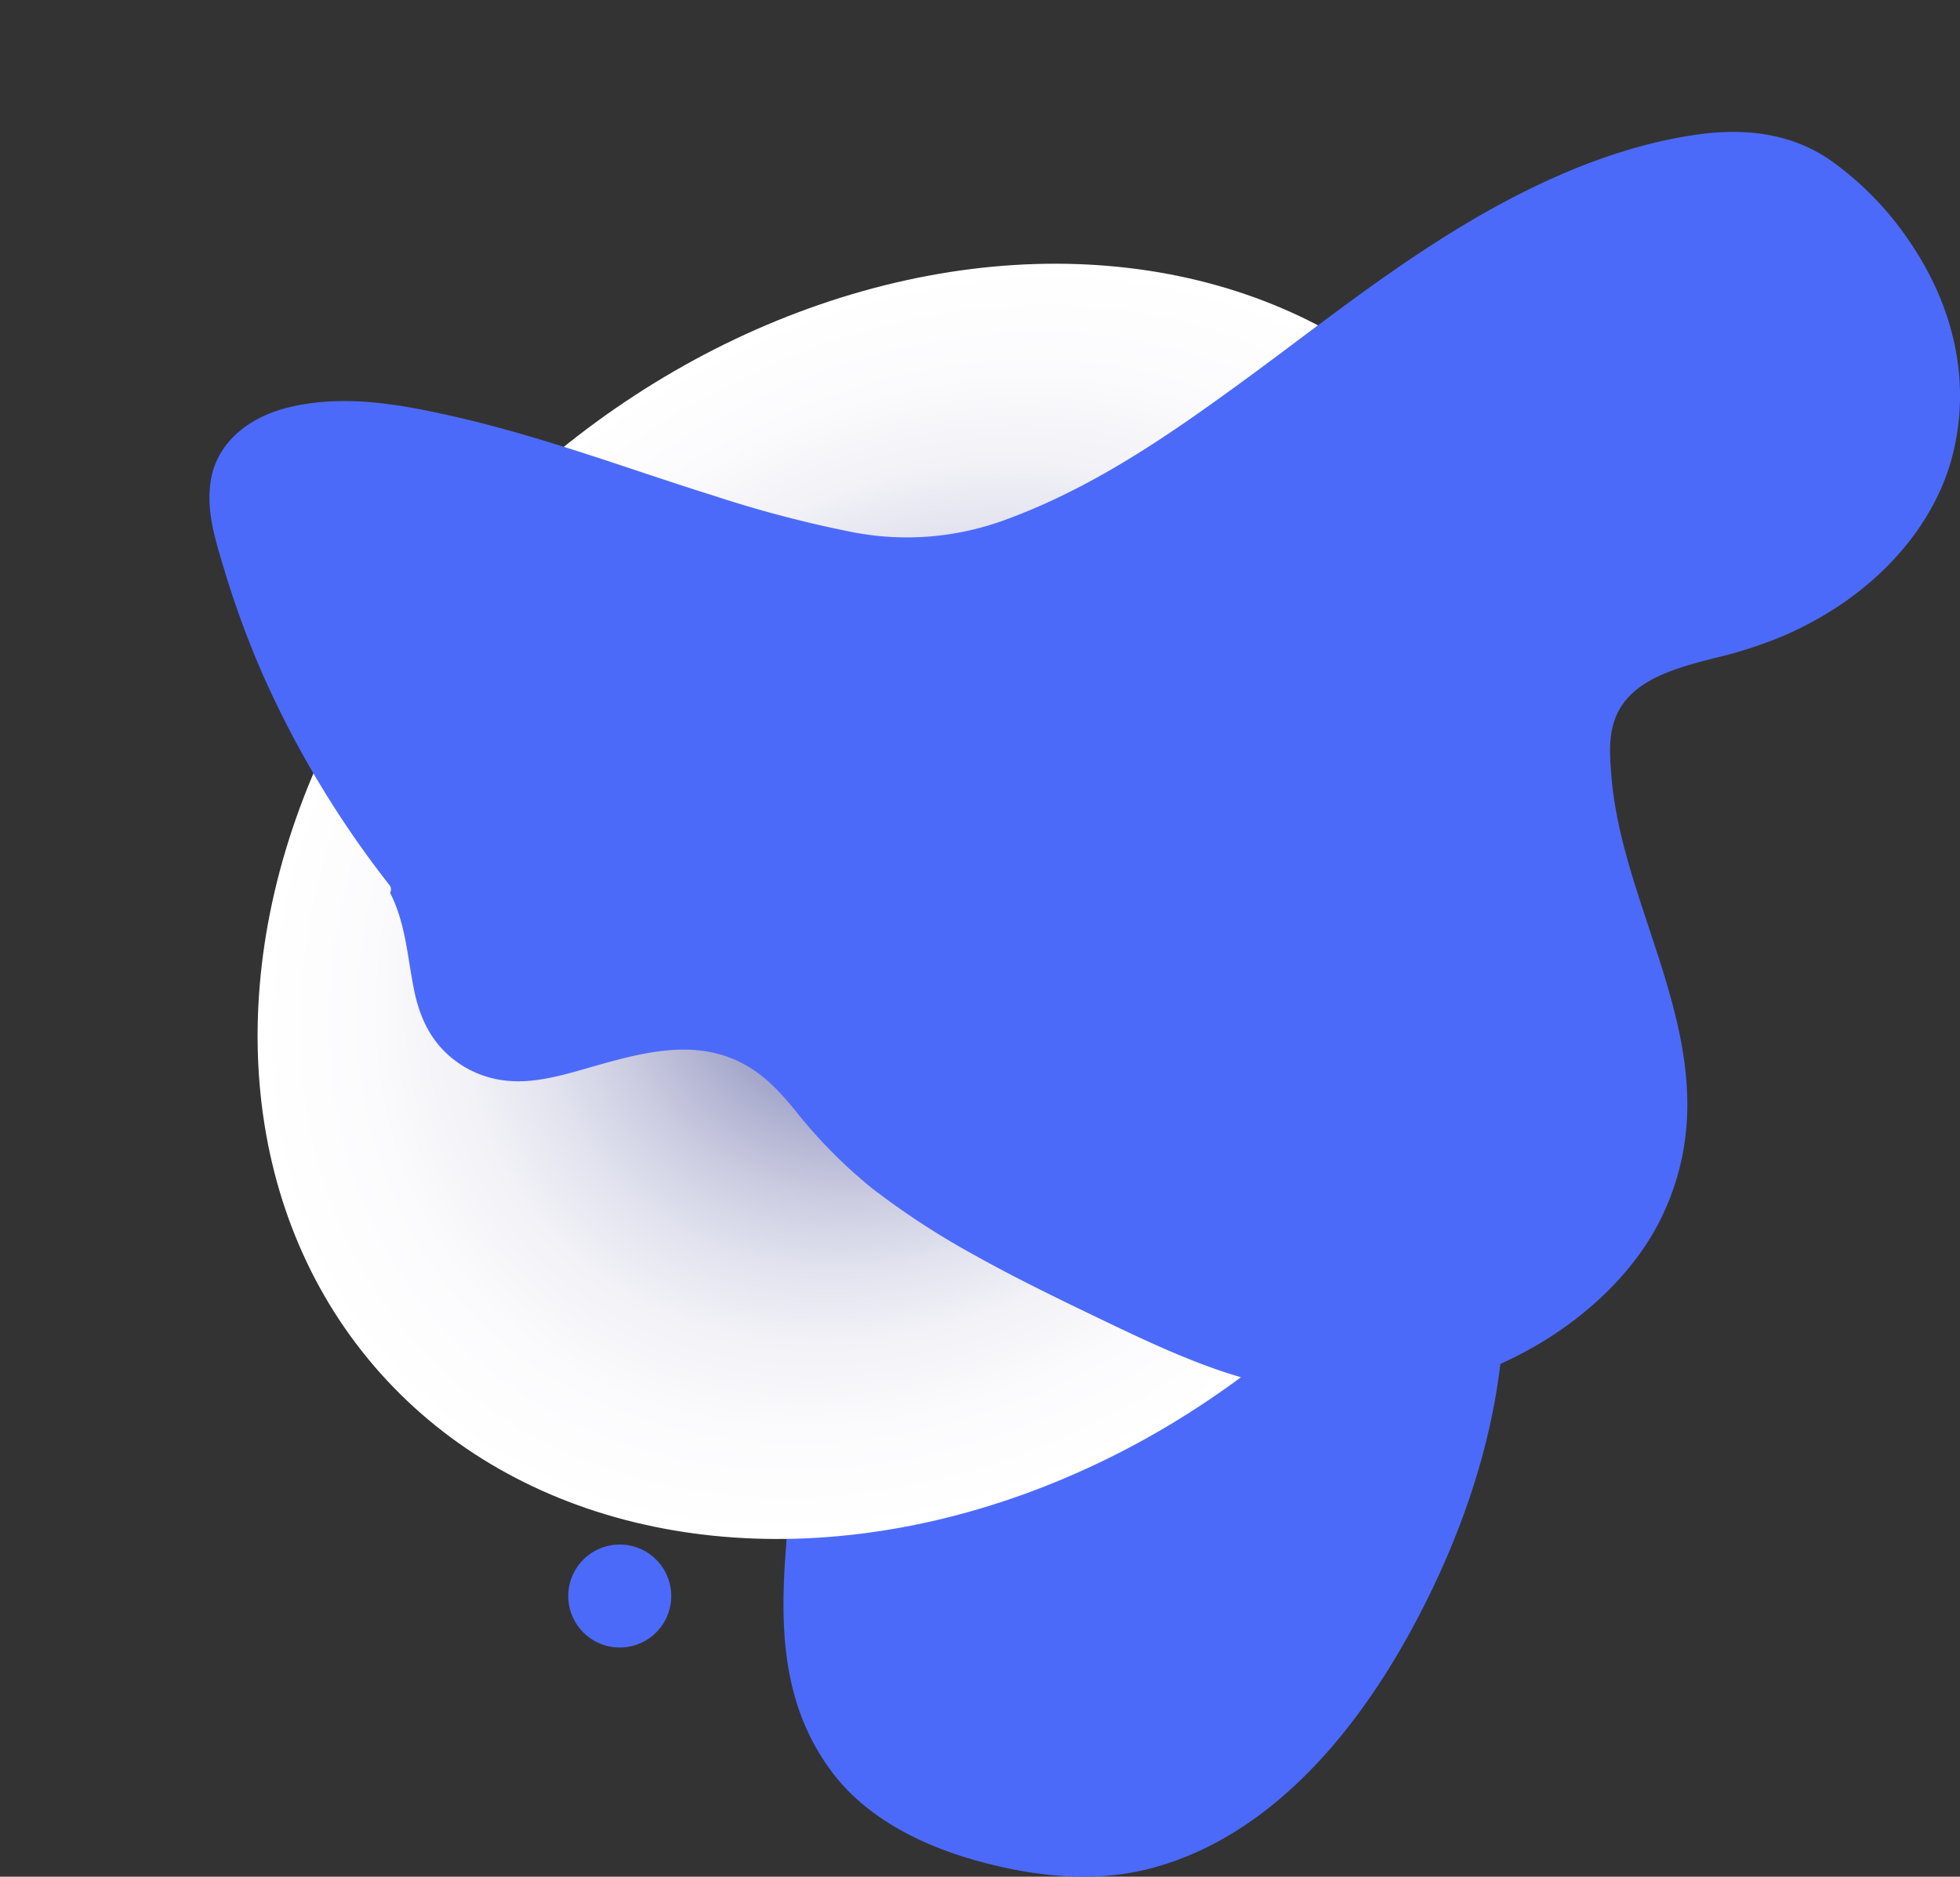
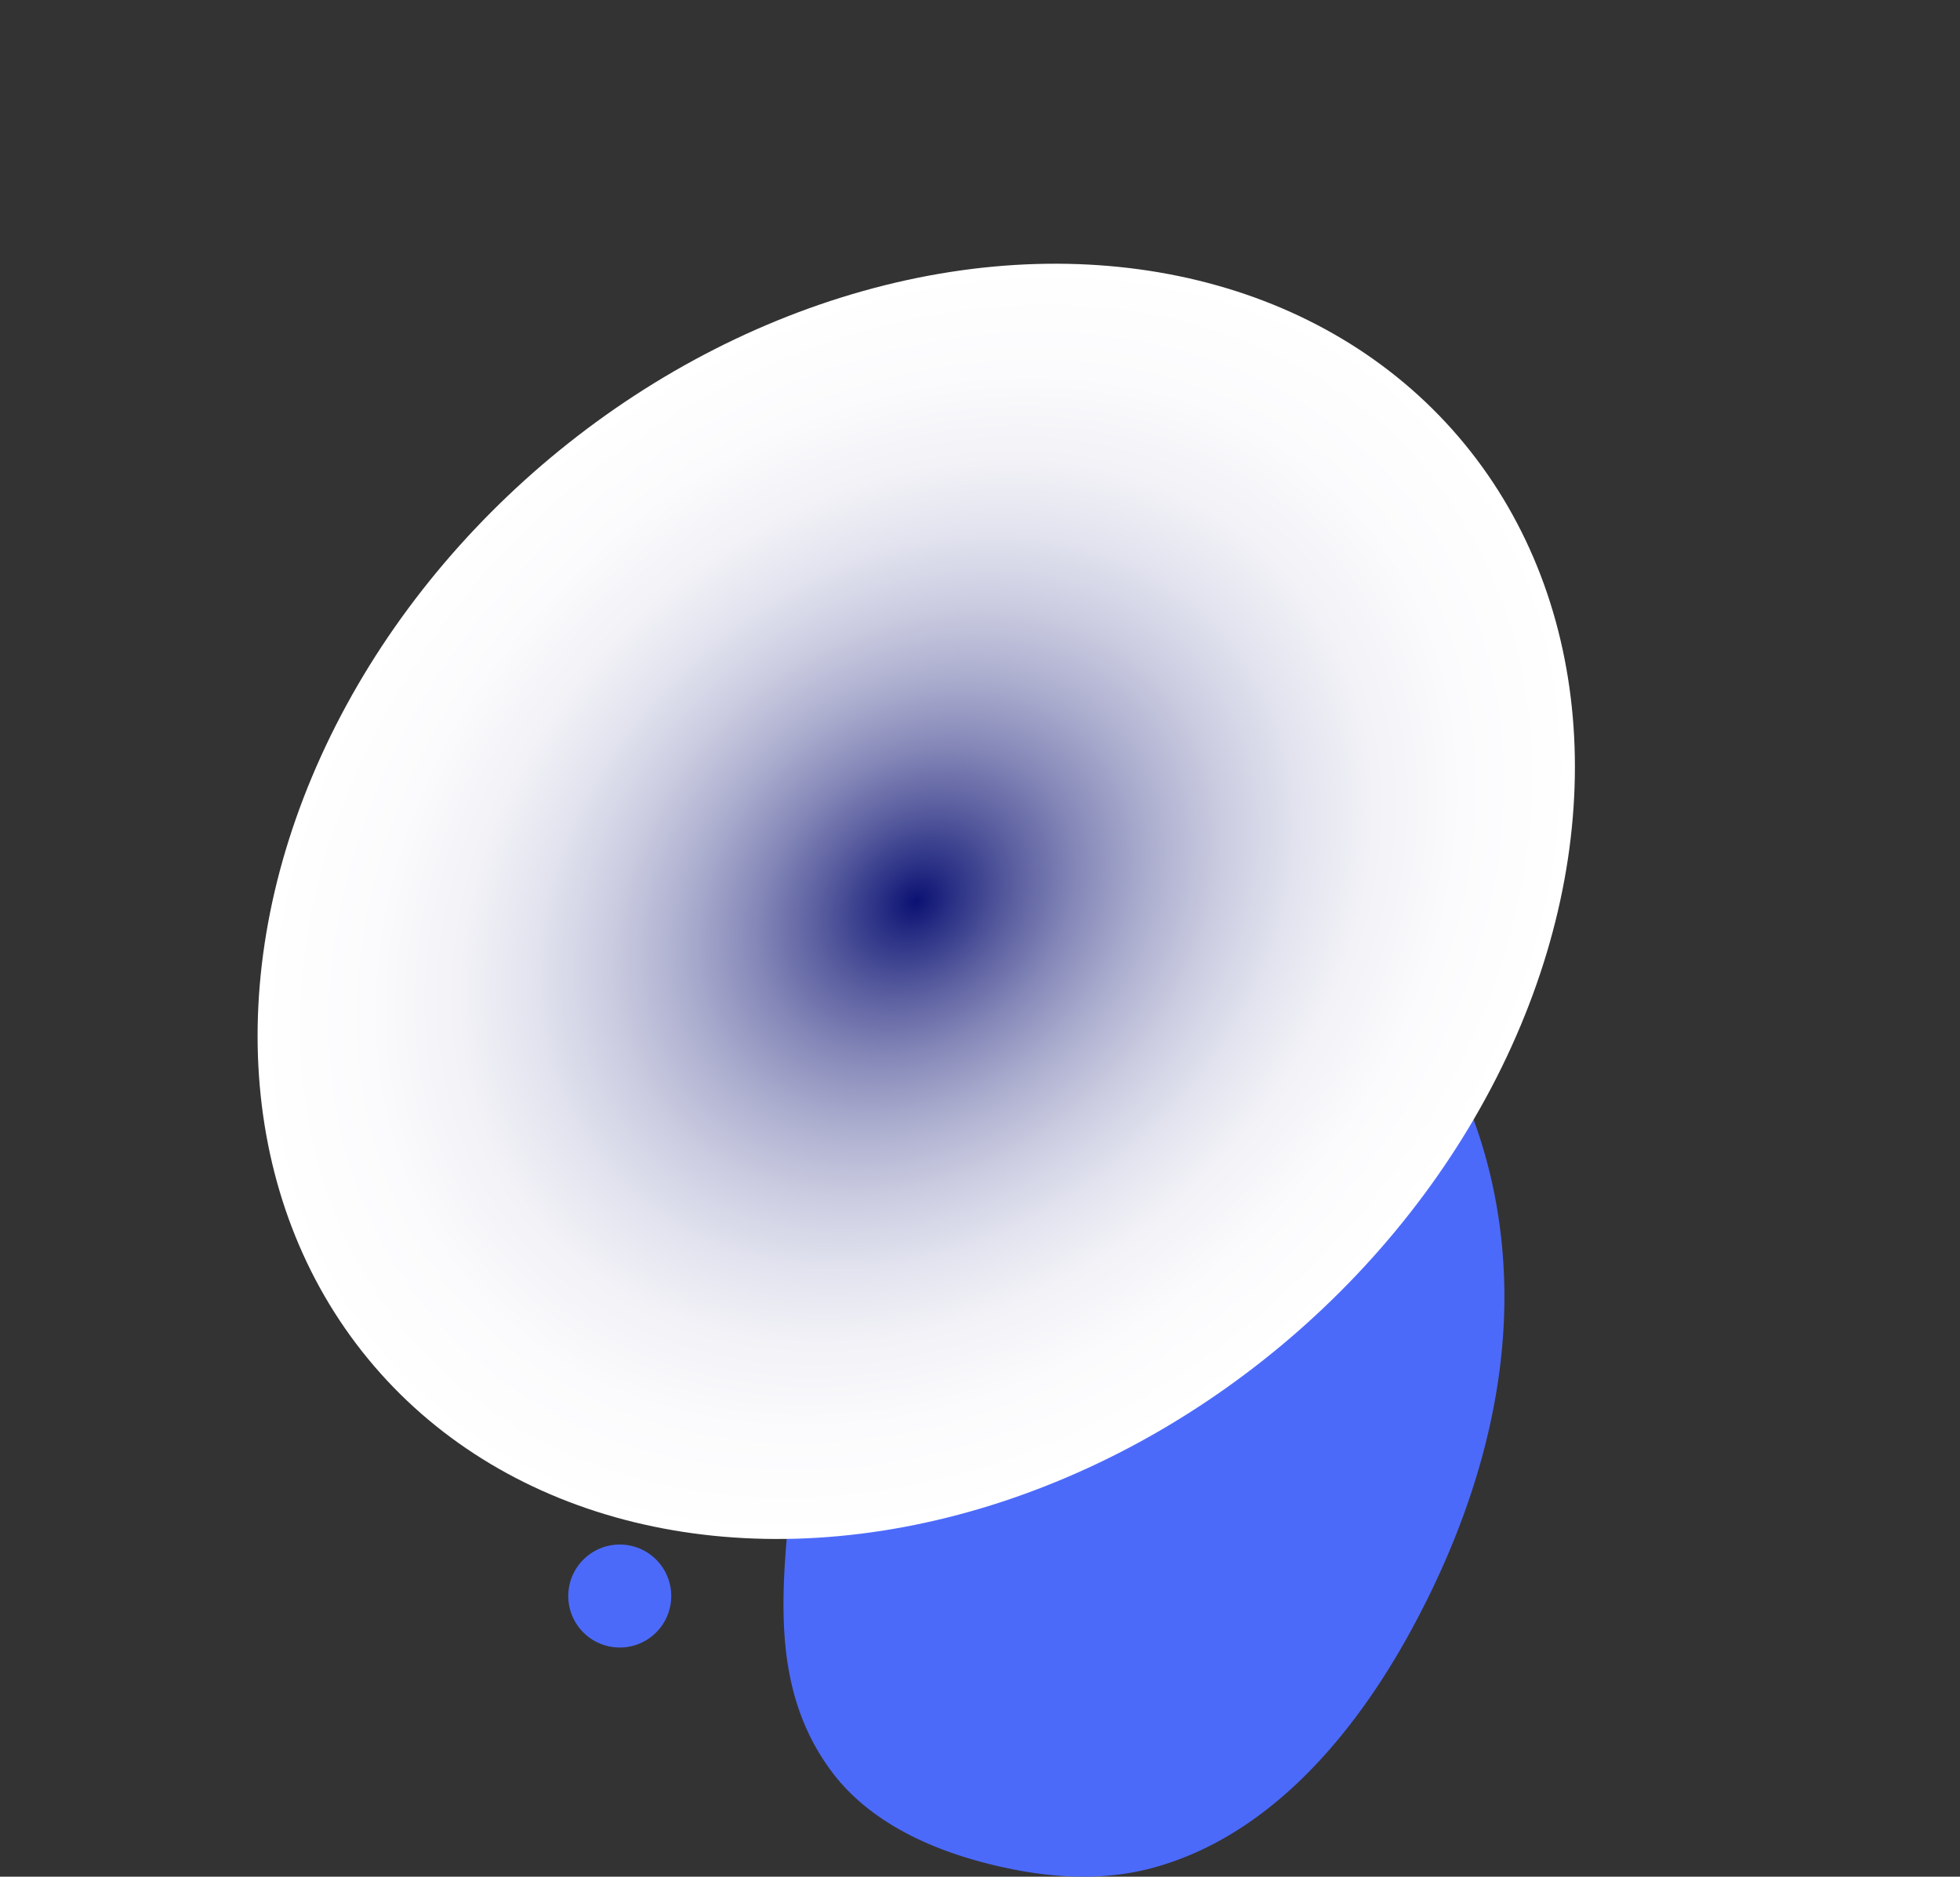
<svg xmlns="http://www.w3.org/2000/svg" xmlns:xlink="http://www.w3.org/1999/xlink" width="430.509" height="412.184" viewBox="0 0 430.509 412.184">
  <rect x="0" y="0" width="430.509" height="412.184" fill="#333333" stroke="none" />
  <defs>
    <style> .cls-1 { fill: url(#linear-gradient); } .cls-2 { fill: url(#linear-gradient-2); } .cls-3 { fill: url(#linear-gradient-3); } .cls-4 { fill: url(#radial-gradient); } .cls-5 { fill: url(#linear-gradient-4); } </style>
    <linearGradient id="linear-gradient" x1="-4.534" y1="-5.027" x2="-3.452" y2="-5.027" gradientUnits="objectBoundingBox">
      <stop offset="0.002" stop-color="#73cafc" />
      <stop offset="0.041" stop-color="#70c4fb" />
      <stop offset="0.33" stop-color="#609dfb" />
      <stop offset="0.595" stop-color="#5581fa" />
      <stop offset="0.827" stop-color="#4e70fa" />
      <stop offset="1" stop-color="#4c6afa" />
    </linearGradient>
    <linearGradient id="linear-gradient-2" x1="-25.004" y1="-30.405" x2="-24.026" y2="-30.405" xlink:href="#linear-gradient" />
    <linearGradient id="linear-gradient-3" x1="-44.529" y1="-56.21" x2="-43.529" y2="-56.21" xlink:href="#linear-gradient" />
    <radialGradient id="radial-gradient" cx="156.848" cy="126.276" r="156.847" gradientTransform="matrix(0, 0.805, -1, 0, 283.124, -0.001)" gradientUnits="userSpaceOnUse">
      <stop offset="0" stop-color="#0a1172" />
      <stop offset="0.054" stop-color="#292f84" />
      <stop offset="0.15" stop-color="#5b5fa0" />
      <stop offset="0.25" stop-color="#878ab9" />
      <stop offset="0.354" stop-color="#acaecf" />
      <stop offset="0.462" stop-color="#cacbe0" />
      <stop offset="0.574" stop-color="#e1e2ee" />
      <stop offset="0.695" stop-color="#f2f2f7" />
      <stop offset="0.828" stop-color="#fbfbfd" />
      <stop offset="1" stop-color="#fff" />
    </radialGradient>
    <linearGradient id="linear-gradient-4" x1="-1.917" y1="0.034" x2="-1.284" y2="0.034" xlink:href="#linear-gradient" />
  </defs>
  <g id="Group_764" data-name="Group 764" transform="translate(-1950.94 -5177.788)">
    <path id="Path_1271" data-name="Path 1271" class="cls-1" d="M1915.847,258.075c-12.516,3.409-25.66,1.993-38.031-1.355-12.253-3.317-24.722-9.3-32.507-19.68-17.922-23.9-7.8-53.983-7.814-80.984-.007-14.807-13.278-20.606-24.9-26.052-11.777-5.517-23.865-10.5-35.022-17.24-10.656-6.435-22.284-15.7-26.575-27.842-4.4-12.449,2.471-25.13,10.953-33.987a116.89,116.89,0,0,1,13.515-11.659c37.184-21.865,82.945-27.224,124.577-16.075,23.35,6.253,45.847,17.986,63.274,34.871,20.006,19.384,29.613,46.739,29.689,74.29.071,25.878-8.284,51.215-20.588,73.749C1960.131,228.606,1941.549,251.075,1915.847,258.075Z" transform="translate(288.371 5329.938)" />
    <ellipse id="Ellipse_33" data-name="Ellipse 33" class="cls-2" cx="20.811" cy="20.358" rx="20.811" ry="20.358" transform="translate(2052.552 5479.027) rotate(-33.702)" />
    <circle id="Ellipse_35" data-name="Ellipse 35" class="cls-3" cx="11.31" cy="11.31" r="11.31" transform="translate(2075.758 5517.021)" />
    <ellipse id="Ellipse_36" data-name="Ellipse 36" class="cls-4" cx="156.848" cy="126.276" rx="156.848" ry="126.276" transform="matrix(0.759, -0.651, 0.651, 0.759, 1950.94, 5382.02)" />
-     <path id="Path_1273" data-name="Path 1273" class="cls-5" d="M2095.9-35.755c-3.94,14.774-16.381,30.171-37.042,39.1a95.443,95.443,0,0,1-14.724,4.771c-5.056,1.275-10.256,2.624-14.62,5.081-9.675,5.449-8.918,13.7-8.44,20.307,2.34,32.336,27.765,62.74,11.094,97.467-6.637,13.825-21.526,27.529-41.576,34.738-21.041,7.565-41.735,4.12-58.4-2.061-8.728-3.236-16.743-7.132-24.775-10.988-8.849-4.246-17.631-8.555-25.97-13.21a173.523,173.523,0,0,1-22.9-14.935,110.018,110.018,0,0,1-16.857-17.149c-3.933-4.78-8.559-9.914-16.392-12.125-9.68-2.732-19.986.418-30.339,3.382-5.092,1.458-10.447,2.824-15.579,2.476a22.724,22.724,0,0,1-10.819-3.5c-6.692-4.315-9.272-10.564-10.53-17-1.382-7.063-1.821-14.321-5.166-20.849a1.5,1.5,0,0,0-.166-1.725,218.257,218.257,0,0,1-27.413-45.345,201.983,201.983,0,0,1-8.91-24.118c-1.916-6.425-4.129-13.077-2.762-20.072,1.308-6.7,7.019-13.083,17.55-15.489,11.408-2.607,22.864-.647,32.693,1.461,21.315,4.568,40.335,11.9,60.236,18.113a257.325,257.325,0,0,0,30.446,7.986,62.41,62.41,0,0,0,33.372-2.7c19.449-7.061,36.376-18.905,51.407-29.84,15.049-10.947,29.3-22.43,45.576-32.615,15.773-9.872,35.279-19.536,55.59-22.255,12.164-1.628,21.673.694,29.06,5.929A69.574,69.574,0,0,1,2087.4-82.106C2096.375-68.443,2100.264-52.135,2095.9-35.755Z" transform="translate(283.757 5314.125)" />
  </g>
</svg>